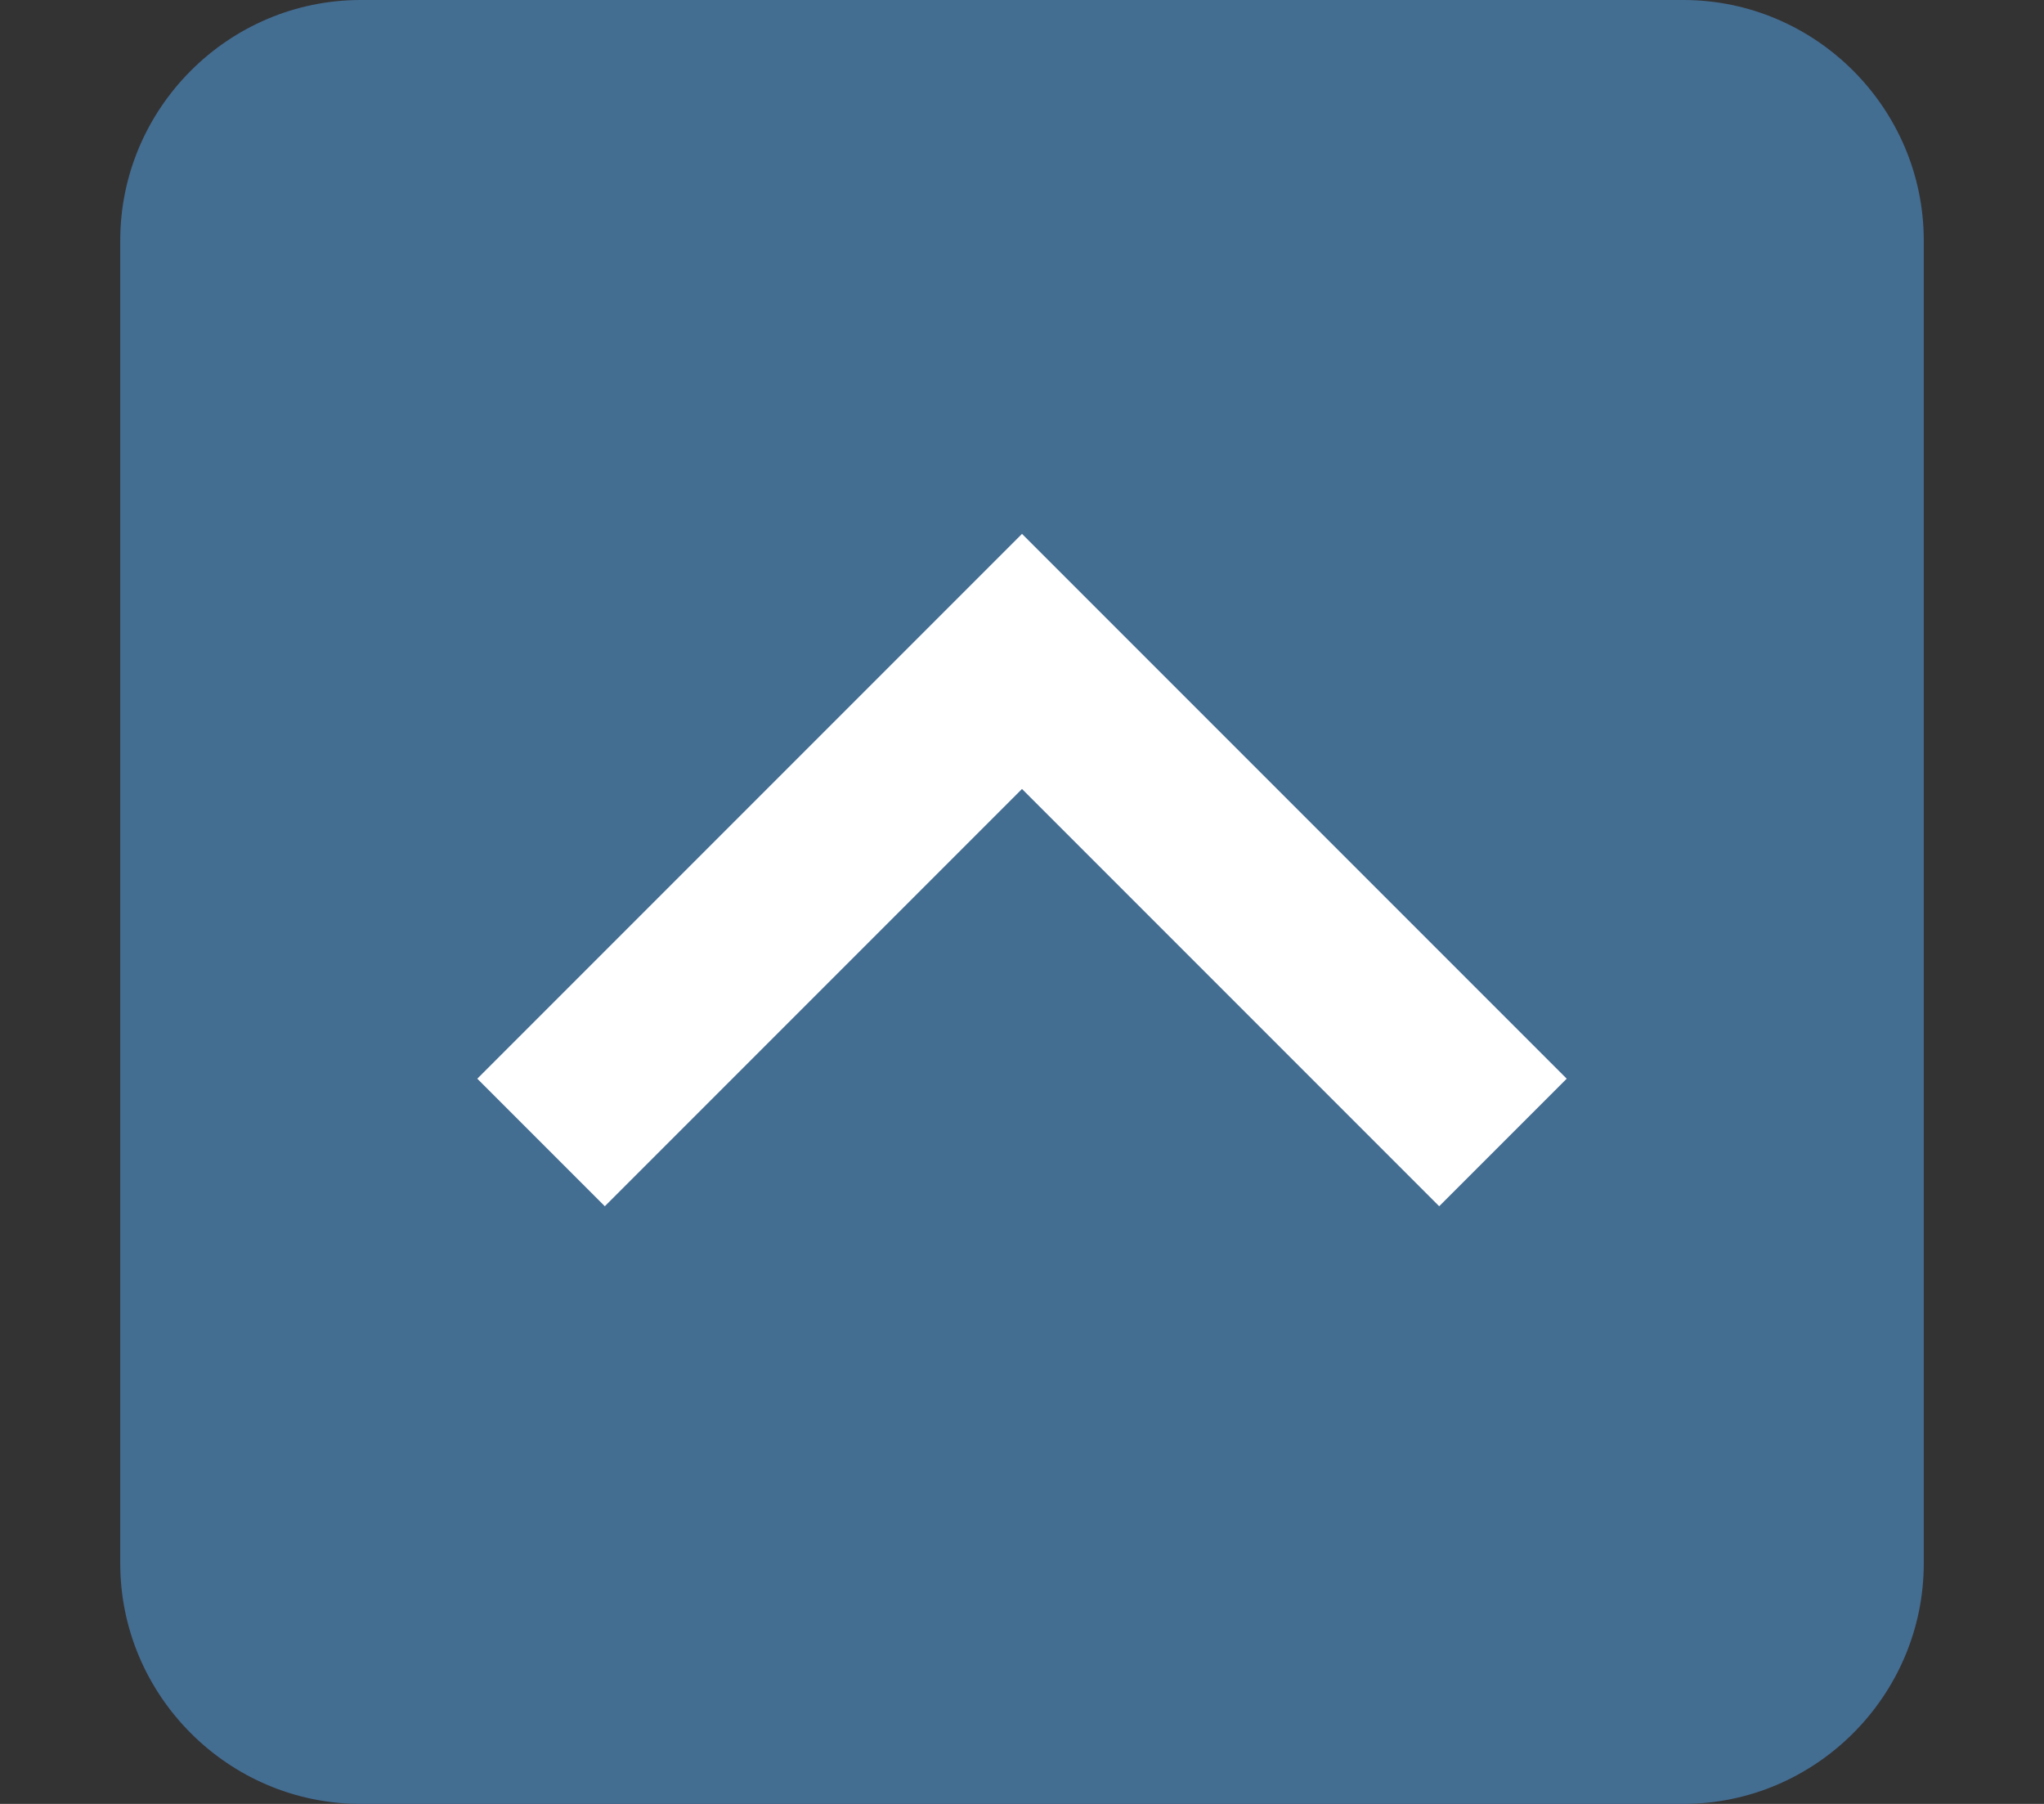
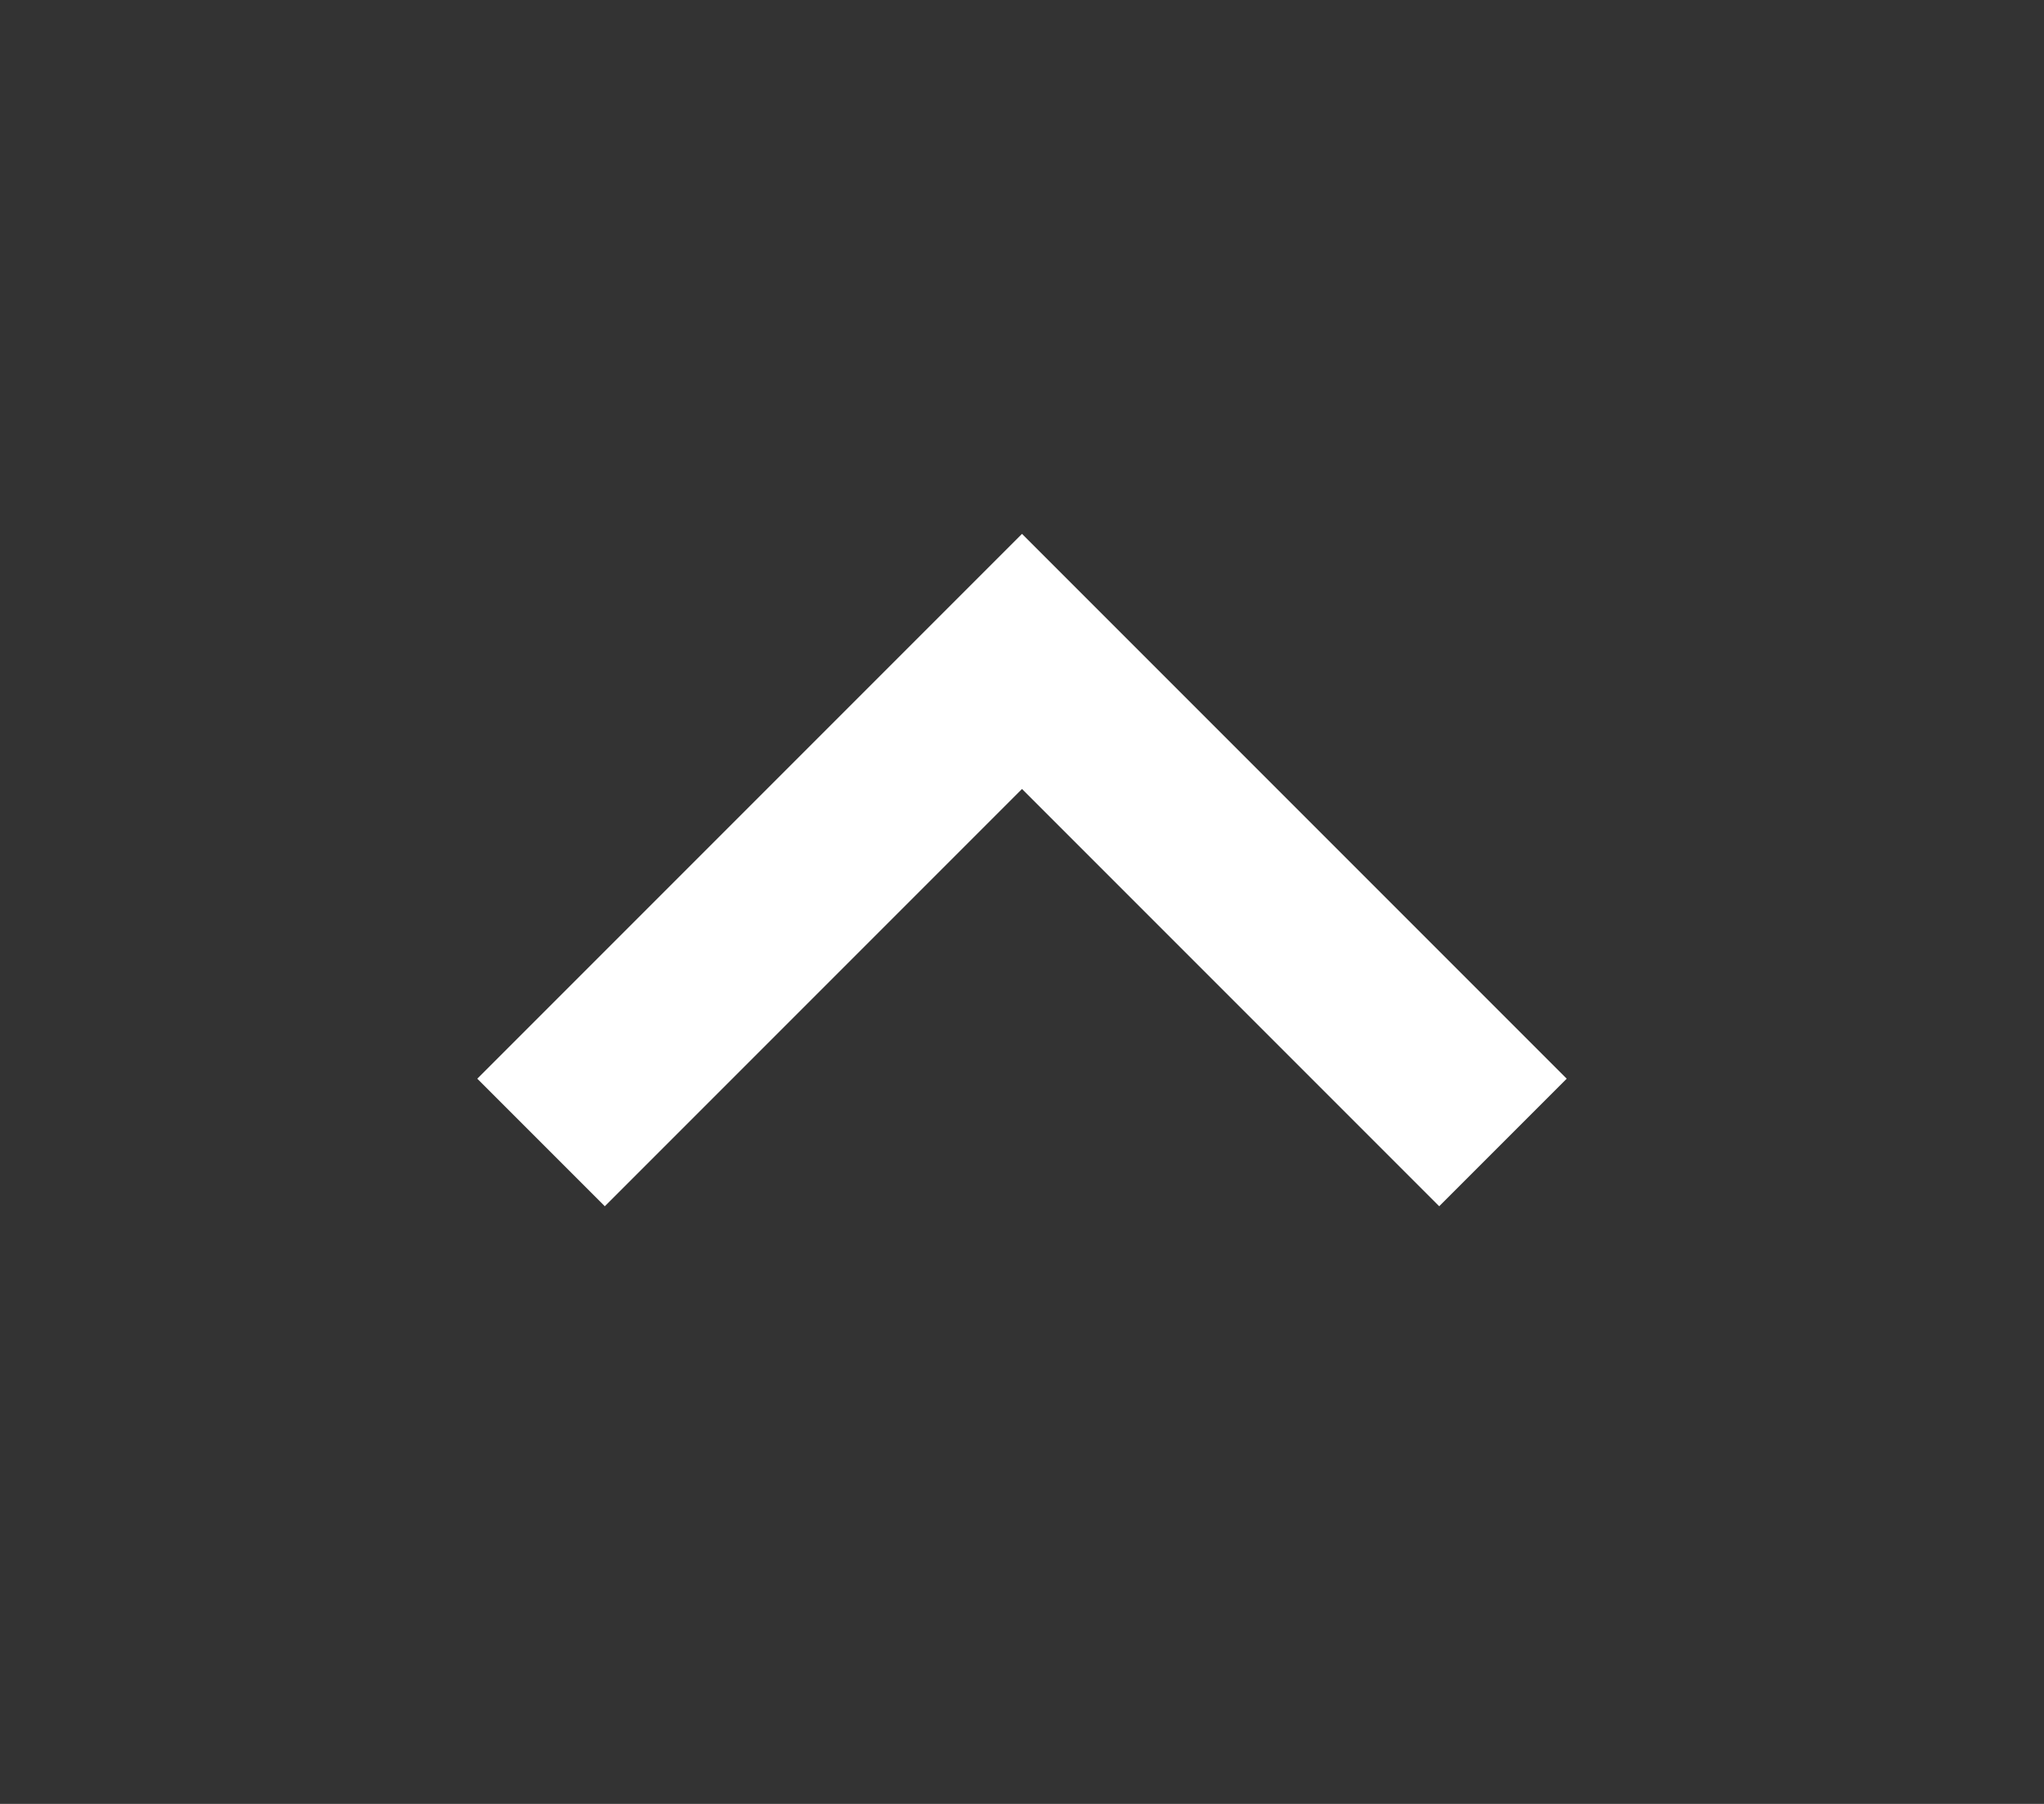
<svg xmlns="http://www.w3.org/2000/svg" version="1.1" id="レイヤー_1" x="0px" y="0px" width="34px" height="30px" viewBox="0 0 34 30" style="enable-background:new 0 0 34 30;" xml:space="preserve">
  <rect x="0" y="0" width="34" height="30" fill="#333333" stroke="none" />
  <style type="text/css">

	.st0{fill:none;stroke:#FFFFFF;stroke-width:3;stroke-miterlimit:10;}
	.st1{fill:#446D92;}

</style>
  <g>
-     <path class="st1" d="M2,26c0,2.2,1.8,4,4,4h22c2.2,0,4-1.8,4-4V4c0-2.2-1.8-4-4-4H6C3.8,0,2,1.8,2,4V26z" />
-   </g>
+     </g>
  <polyline class="st0" points="9,19 17,11 25,19 " />
</svg>